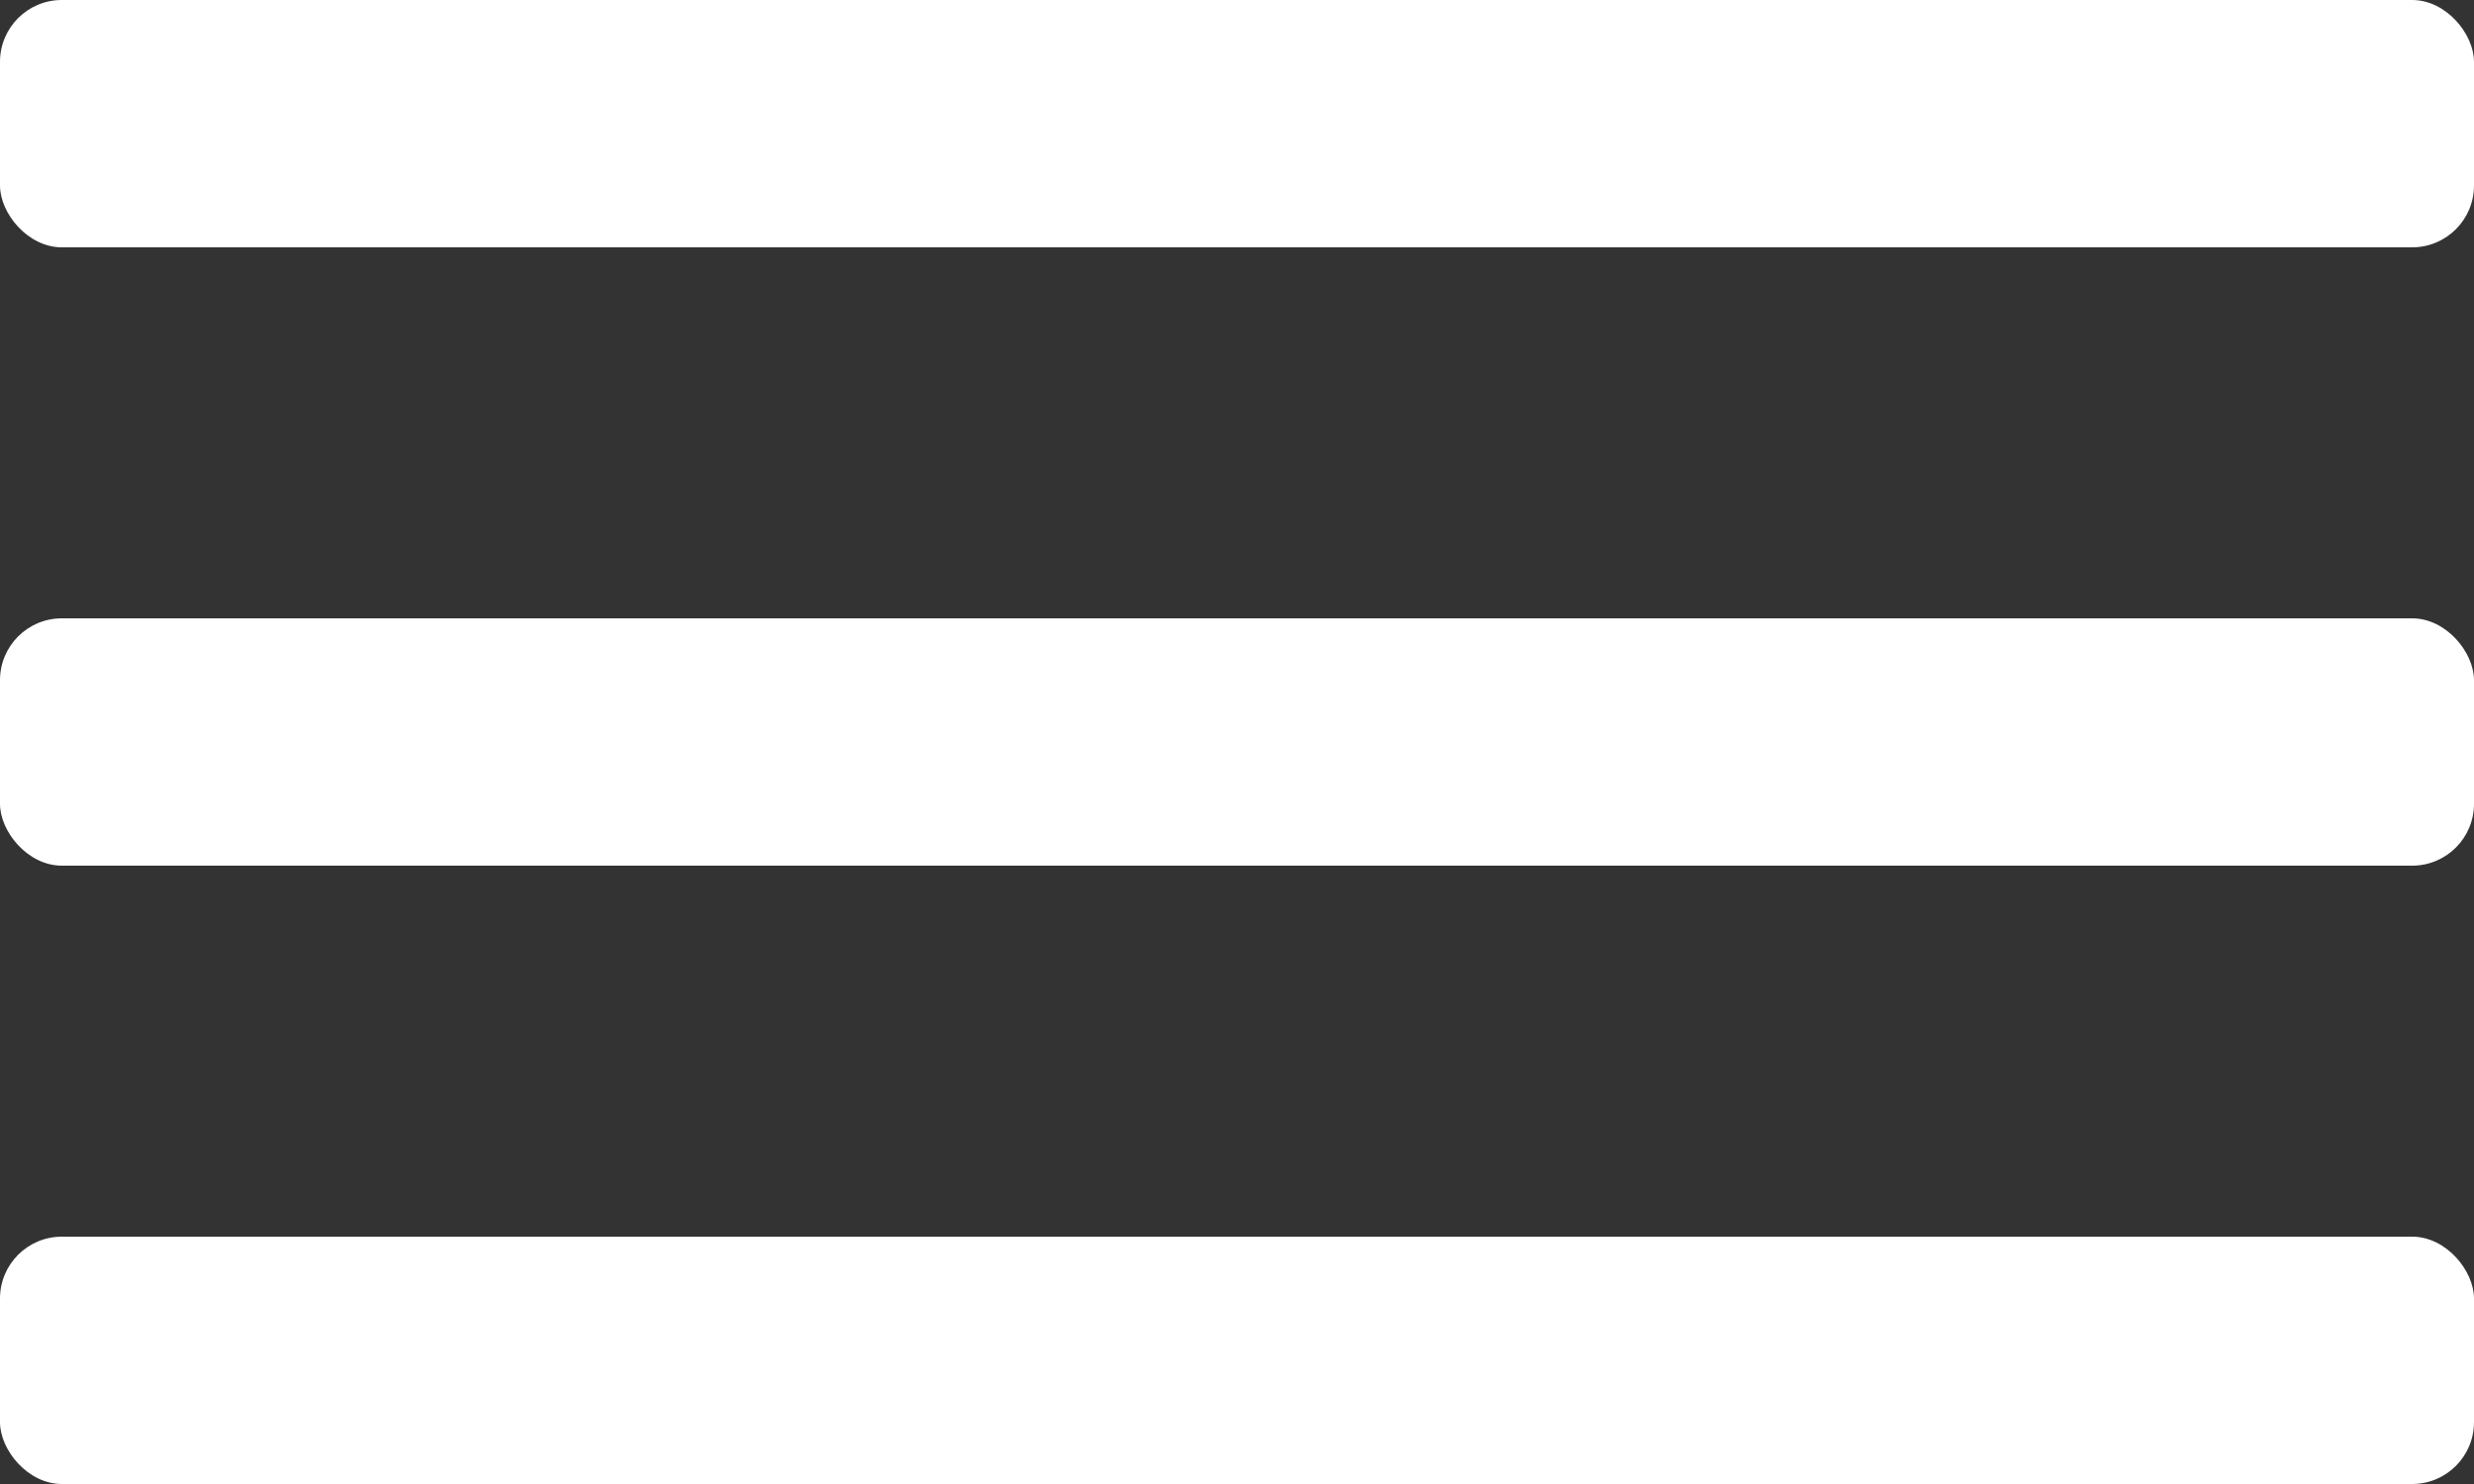
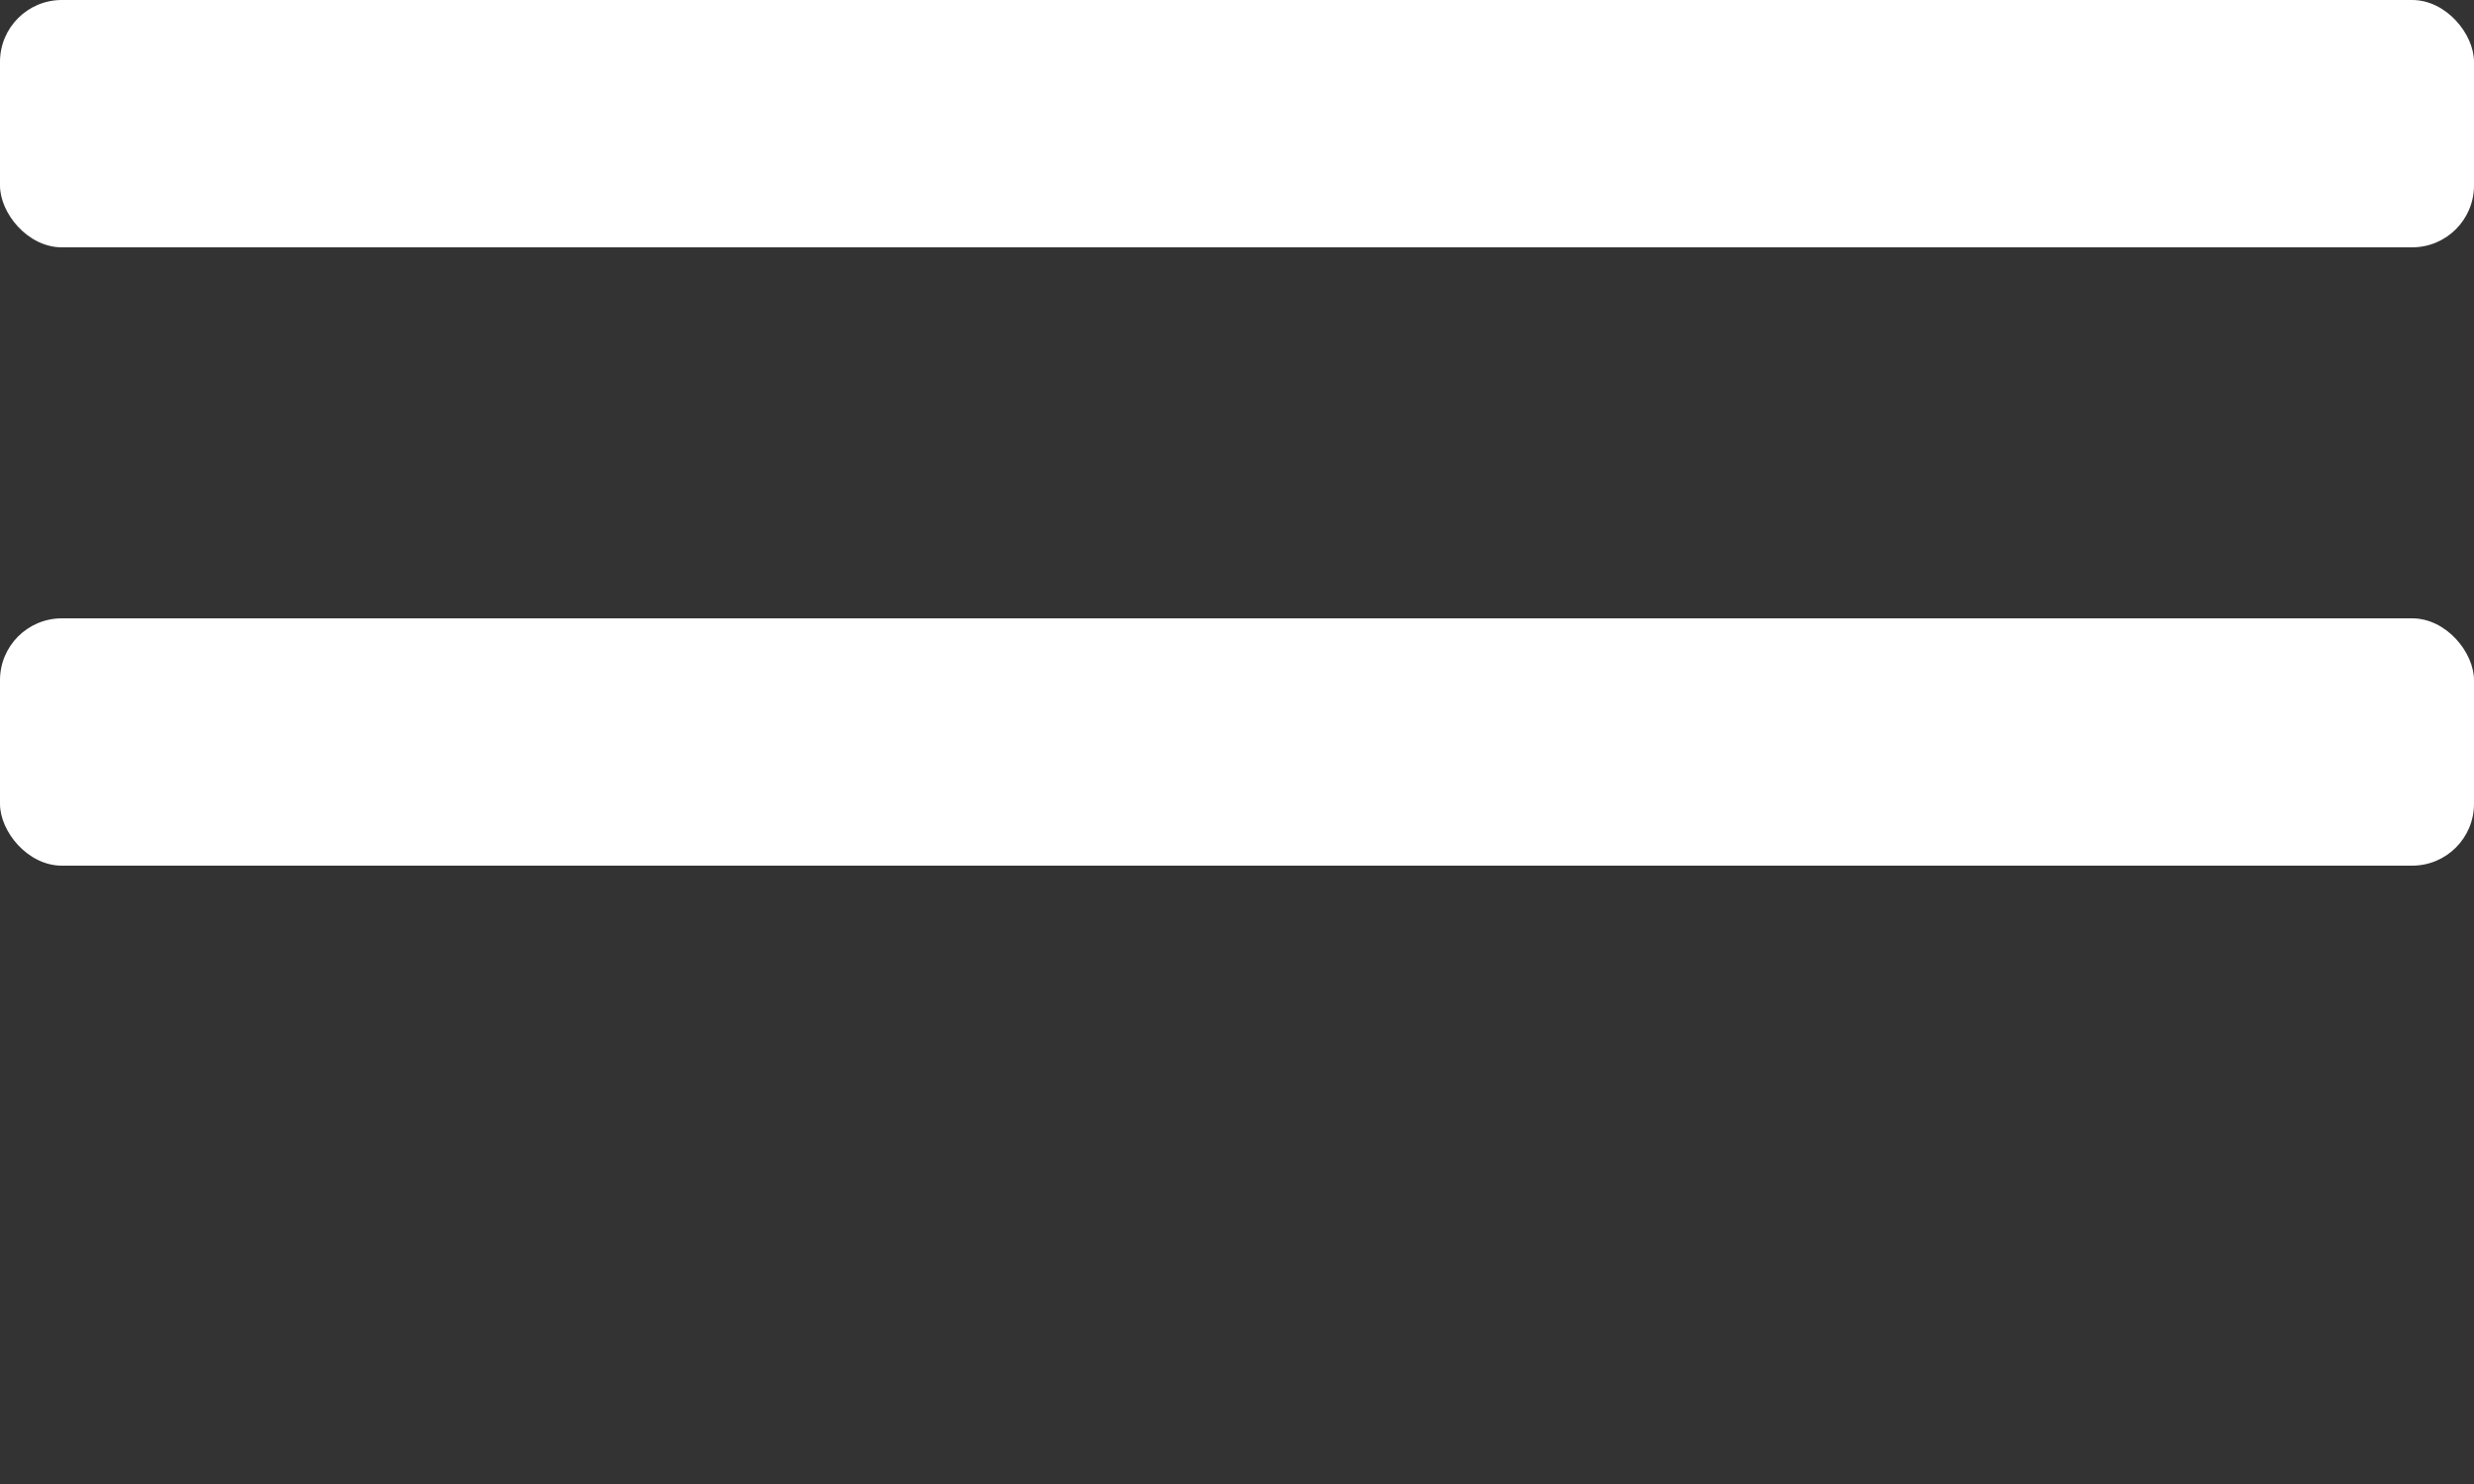
<svg xmlns="http://www.w3.org/2000/svg" width="40" height="24" viewBox="0 0 40 24" fill="none">
  <rect x="0" y="0" width="40" height="24" fill="#333333" stroke="none" />
  <rect width="40" height="4" rx="1" fill="white" />
  <rect y="10" width="40" height="4" rx="1" fill="white" />
-   <rect y="20" width="40" height="4" rx="1" fill="white" />
</svg>